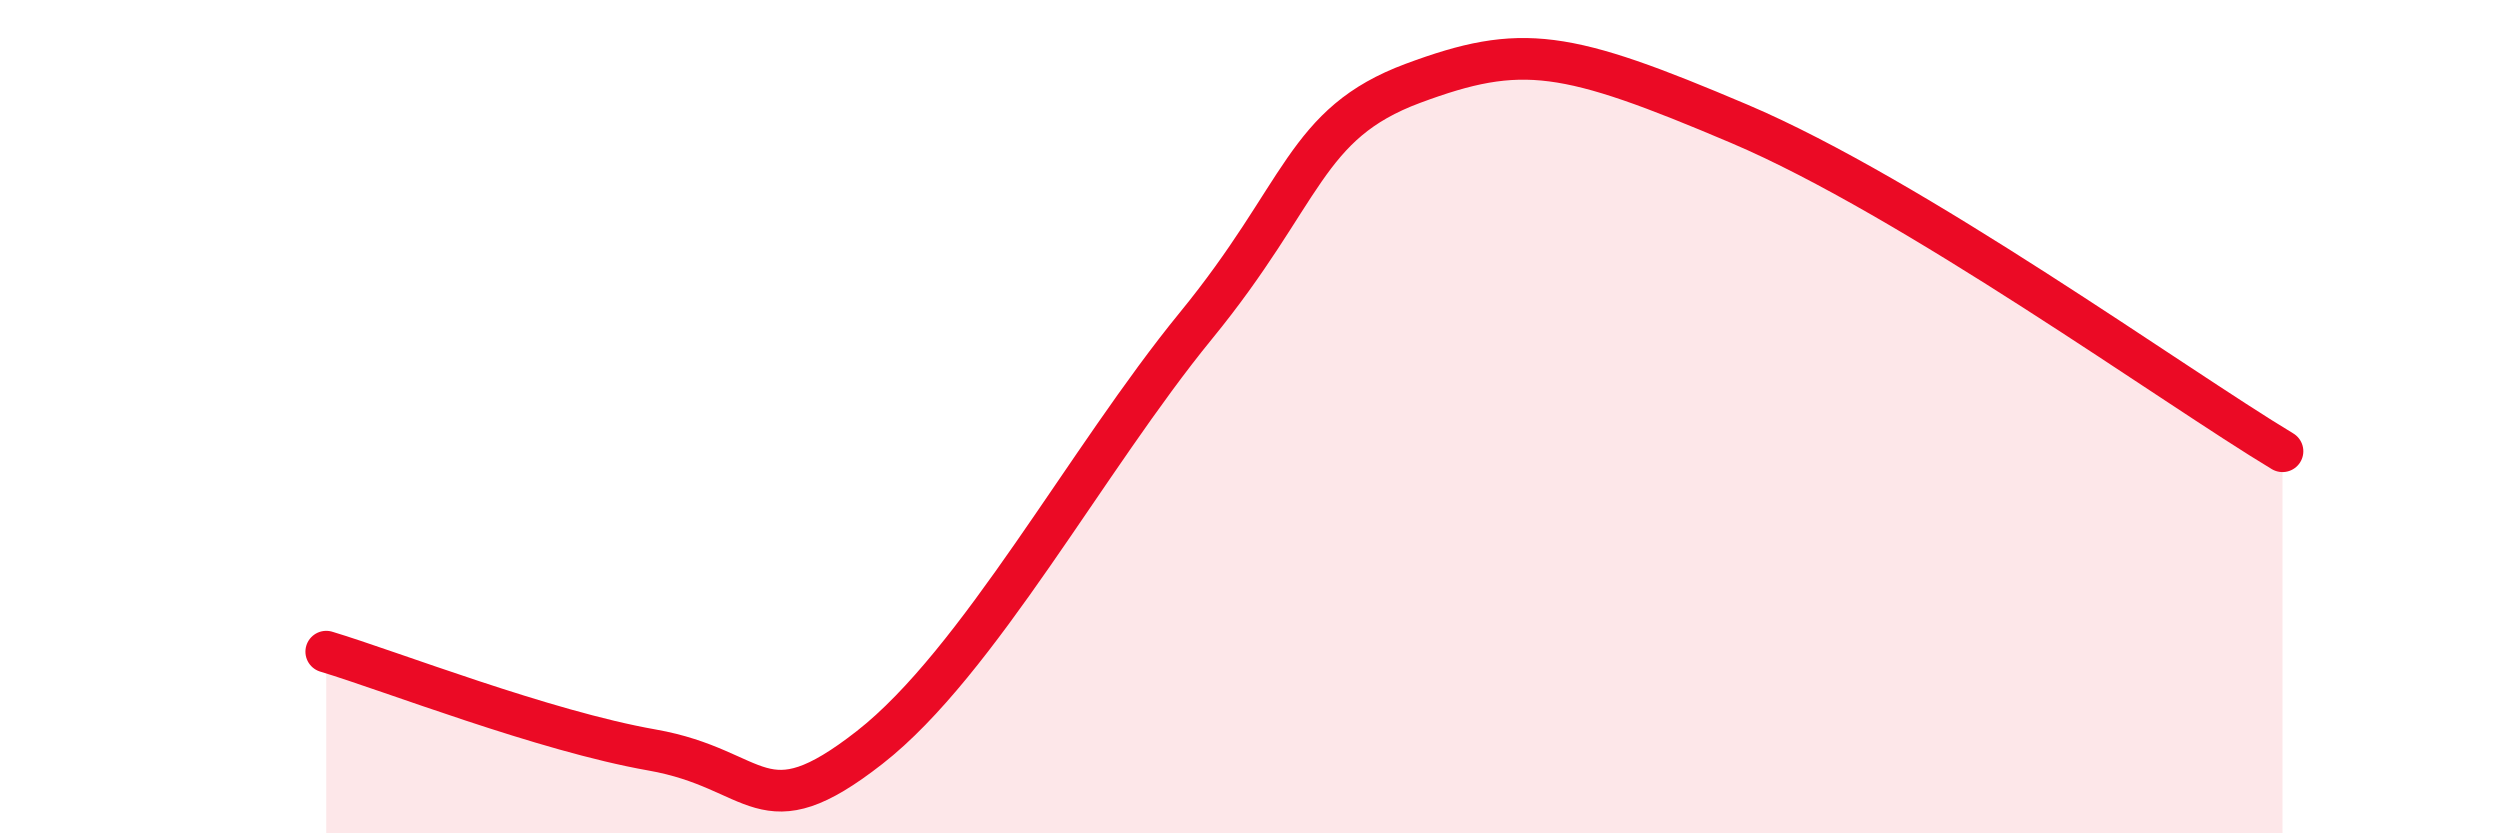
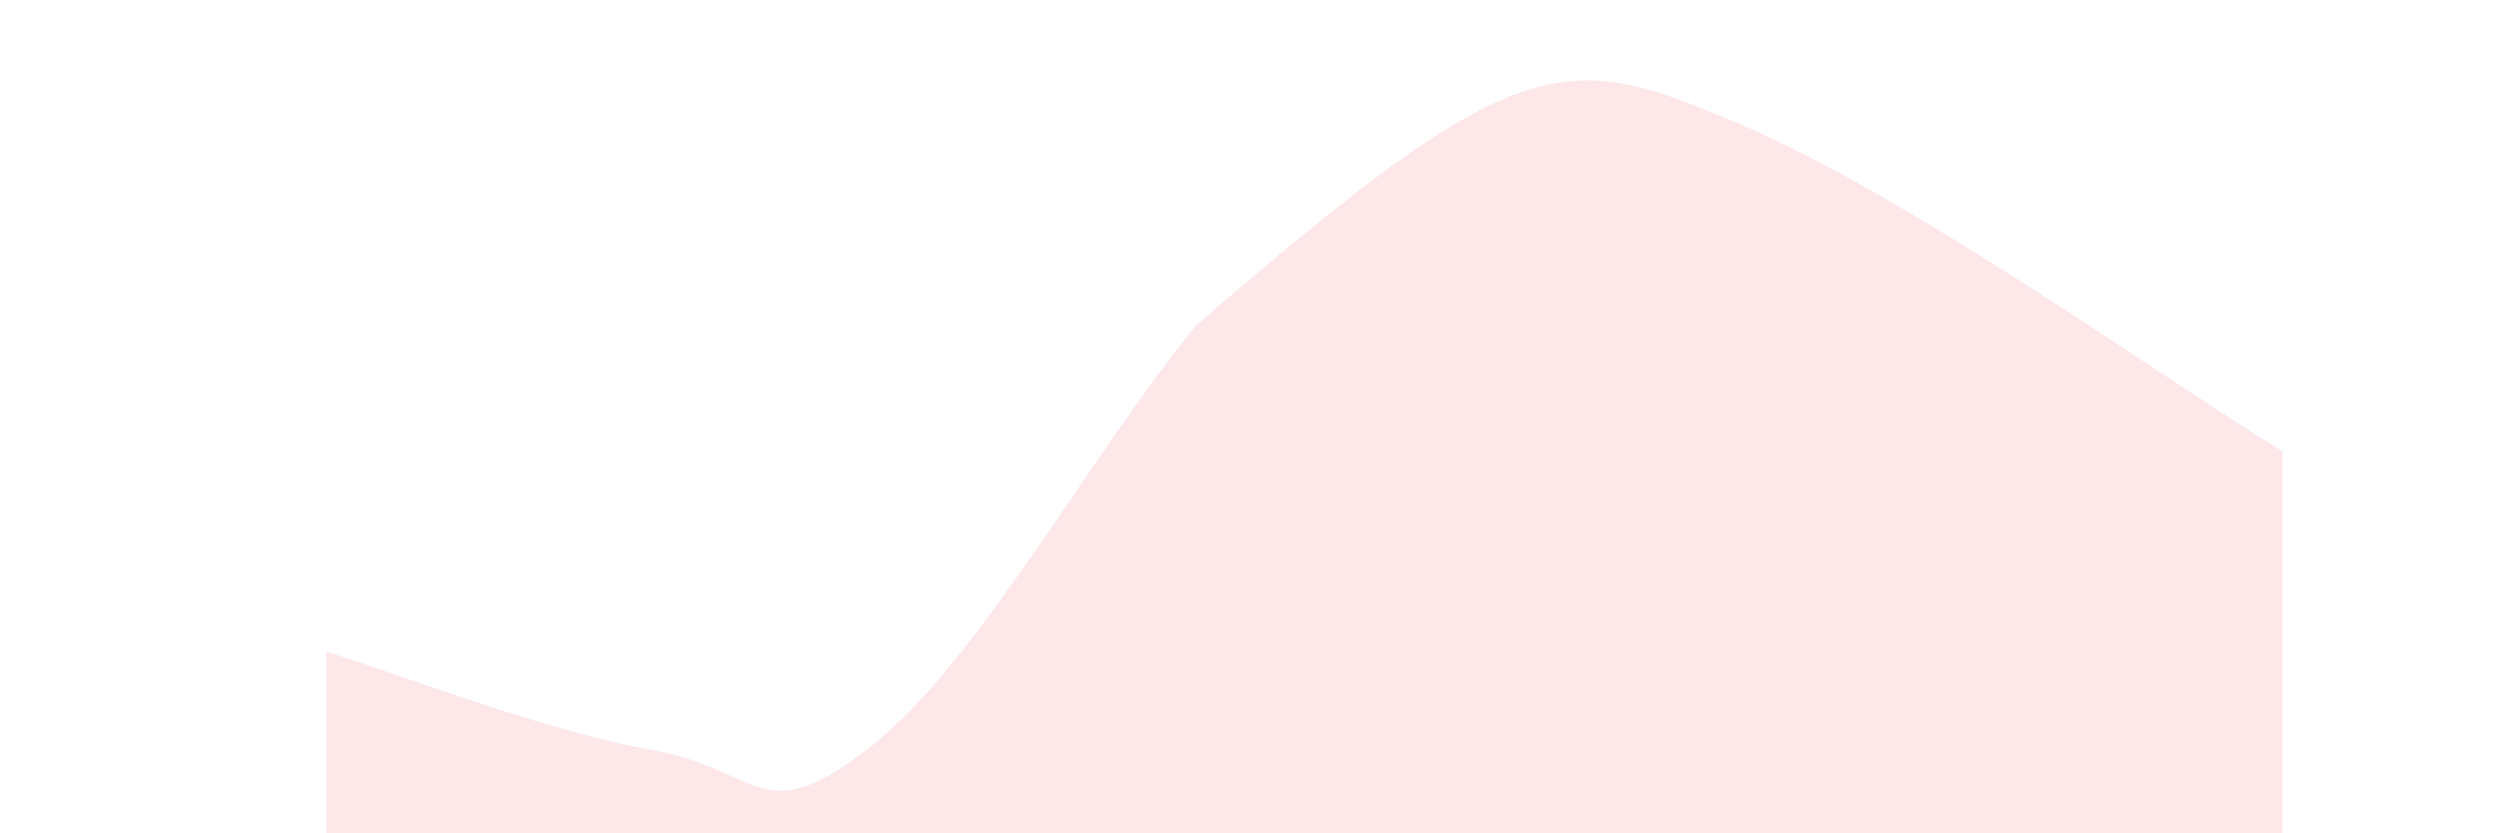
<svg xmlns="http://www.w3.org/2000/svg" width="60" height="20" viewBox="0 0 60 20">
-   <path d="M 7.83,15.64 C 9.39,16.11 13.04,17.54 15.65,18 C 18.26,18.46 18.26,19.98 20.87,17.94 C 23.48,15.9 26.09,11.01 28.7,7.82 C 31.31,4.63 31.3,2.97 33.91,2 C 36.52,1.03 37.57,1.2 41.74,2.97 C 45.91,4.74 52.17,9.26 54.78,10.83L54.78 20L7.83 20Z" fill="#EB0A25" opacity="0.1" stroke-linecap="round" stroke-linejoin="round" />
-   <path d="M 7.83,15.64 C 9.39,16.11 13.04,17.54 15.65,18 C 18.26,18.46 18.26,19.98 20.87,17.94 C 23.48,15.9 26.09,11.01 28.7,7.82 C 31.31,4.63 31.3,2.97 33.91,2 C 36.52,1.03 37.57,1.2 41.74,2.97 C 45.91,4.74 52.17,9.26 54.78,10.83" stroke="#EB0A25" stroke-width="1" fill="none" stroke-linecap="round" stroke-linejoin="round" />
+   <path d="M 7.83,15.64 C 9.39,16.11 13.04,17.54 15.65,18 C 18.26,18.46 18.26,19.98 20.87,17.94 C 23.48,15.9 26.09,11.01 28.7,7.82 C 36.52,1.03 37.57,1.2 41.74,2.97 C 45.91,4.74 52.17,9.26 54.78,10.83L54.78 20L7.83 20Z" fill="#EB0A25" opacity="0.1" stroke-linecap="round" stroke-linejoin="round" />
</svg>